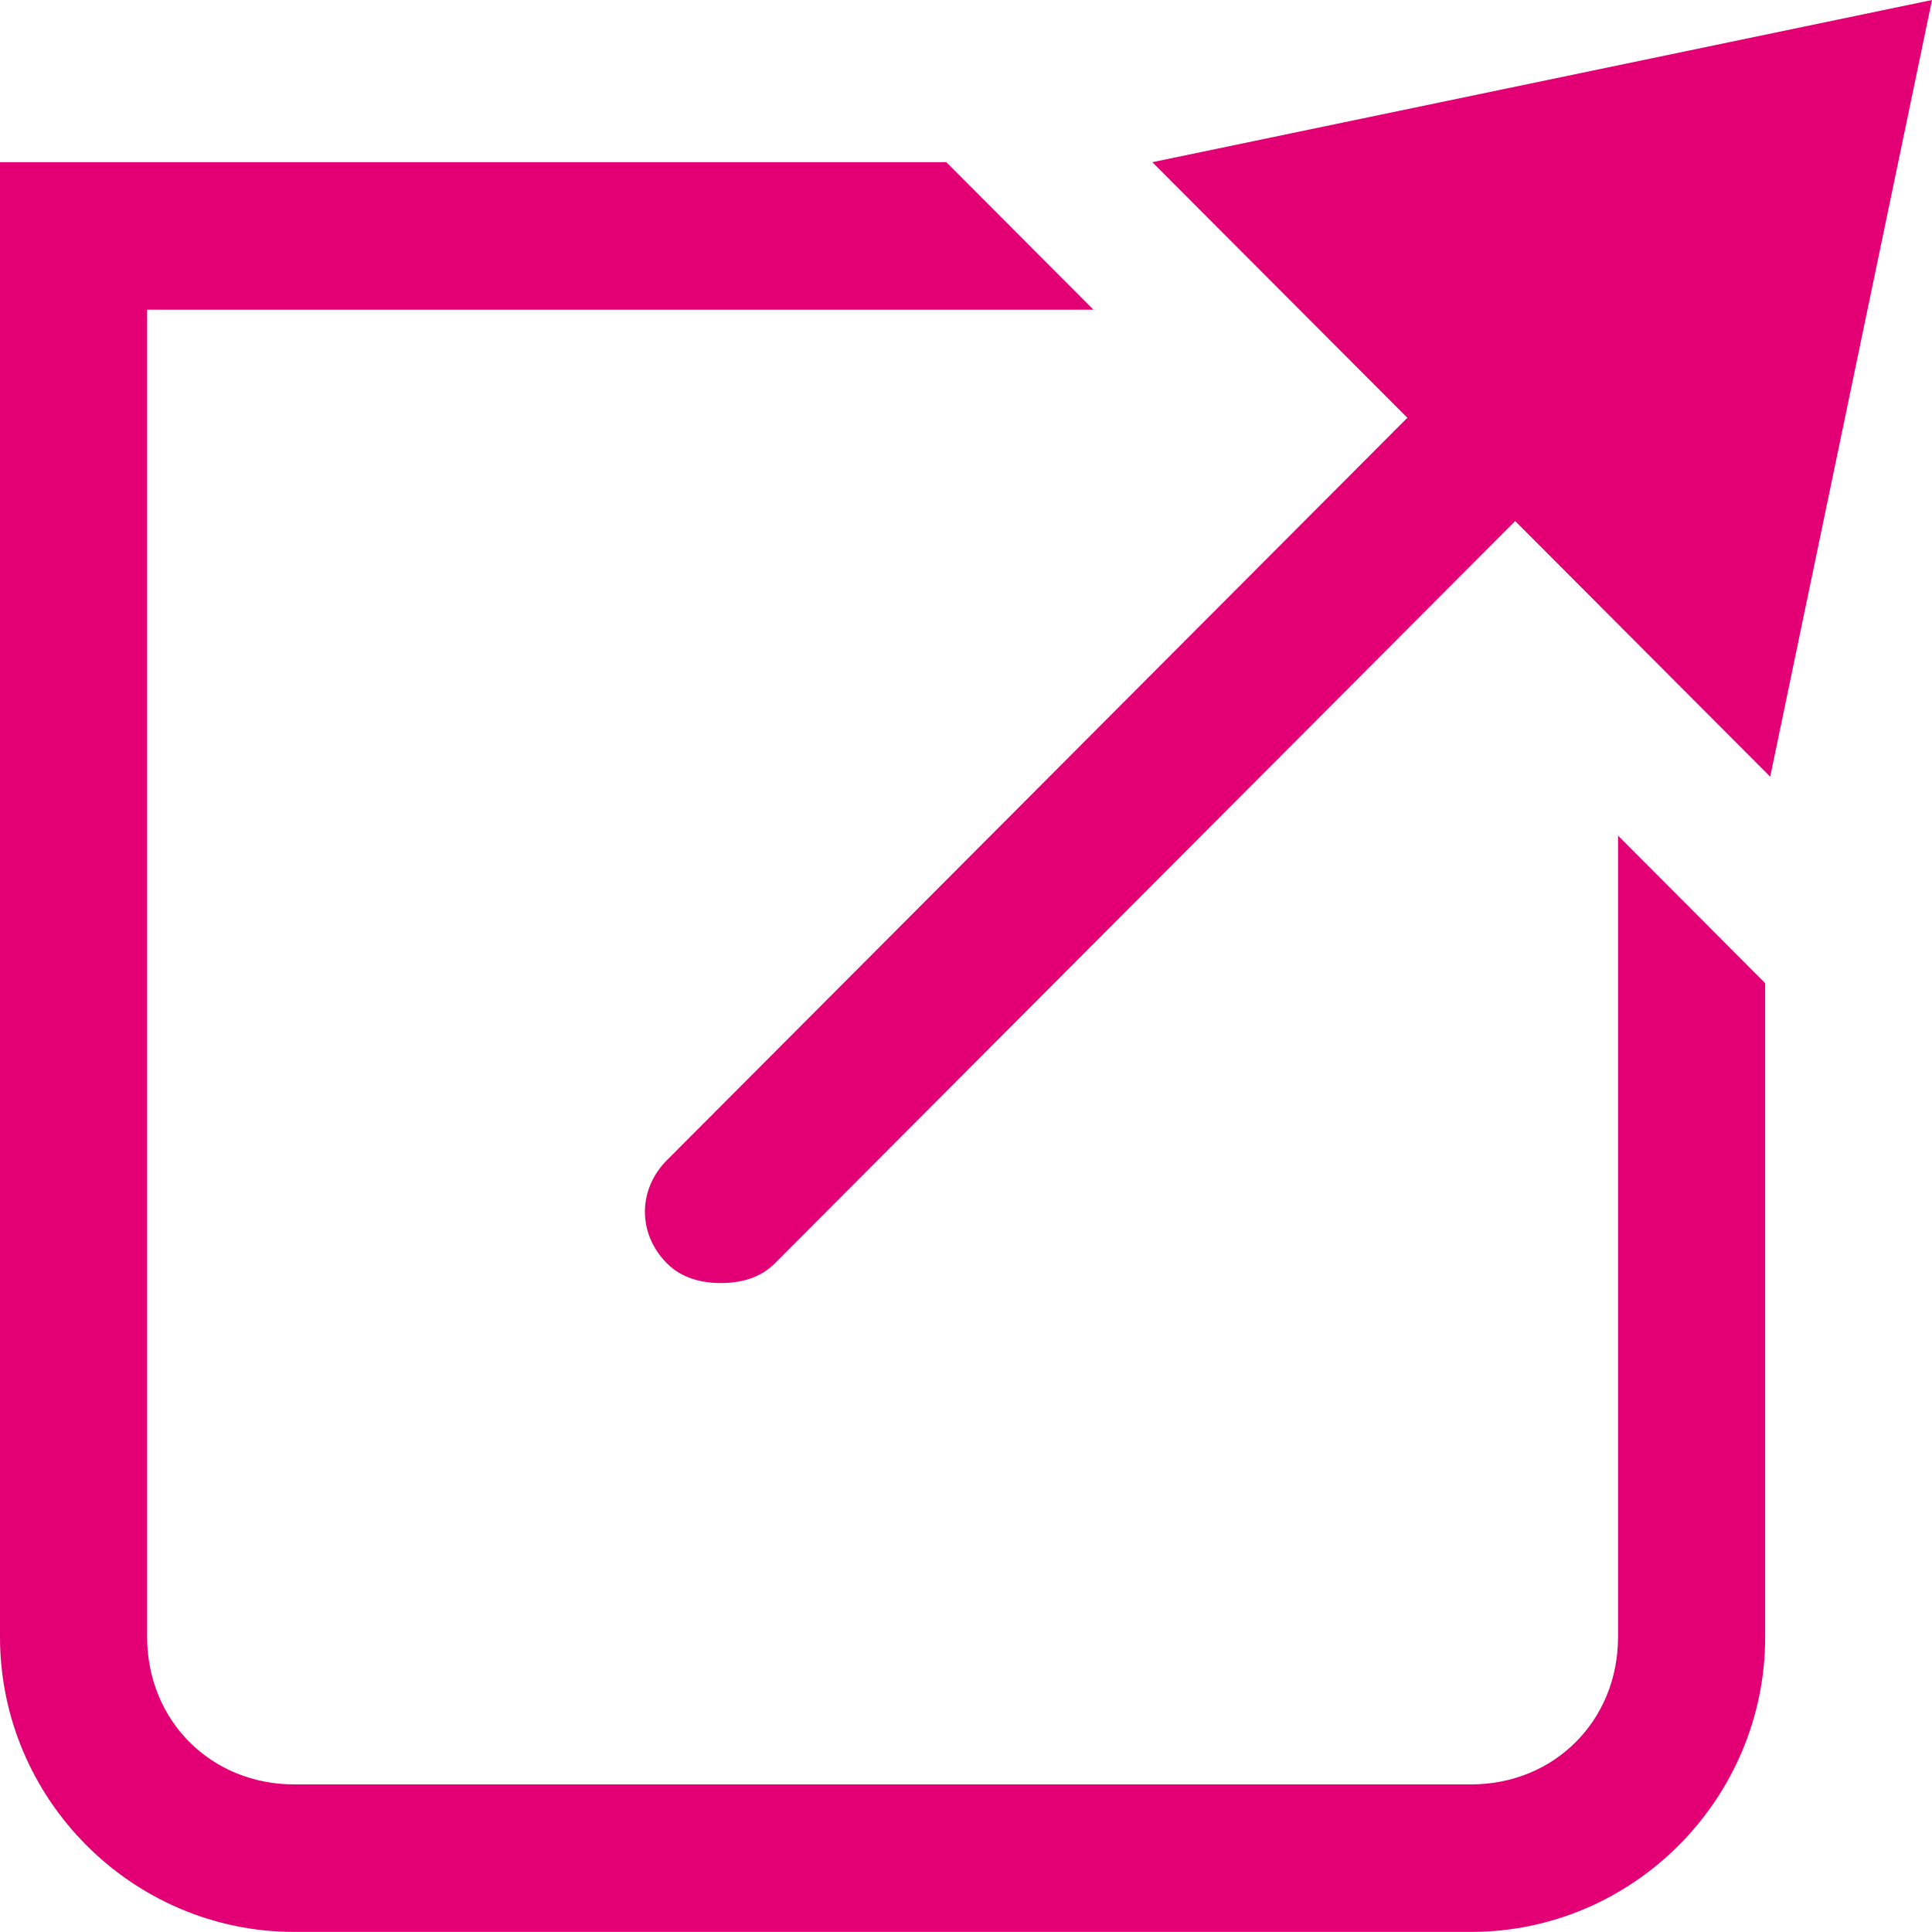
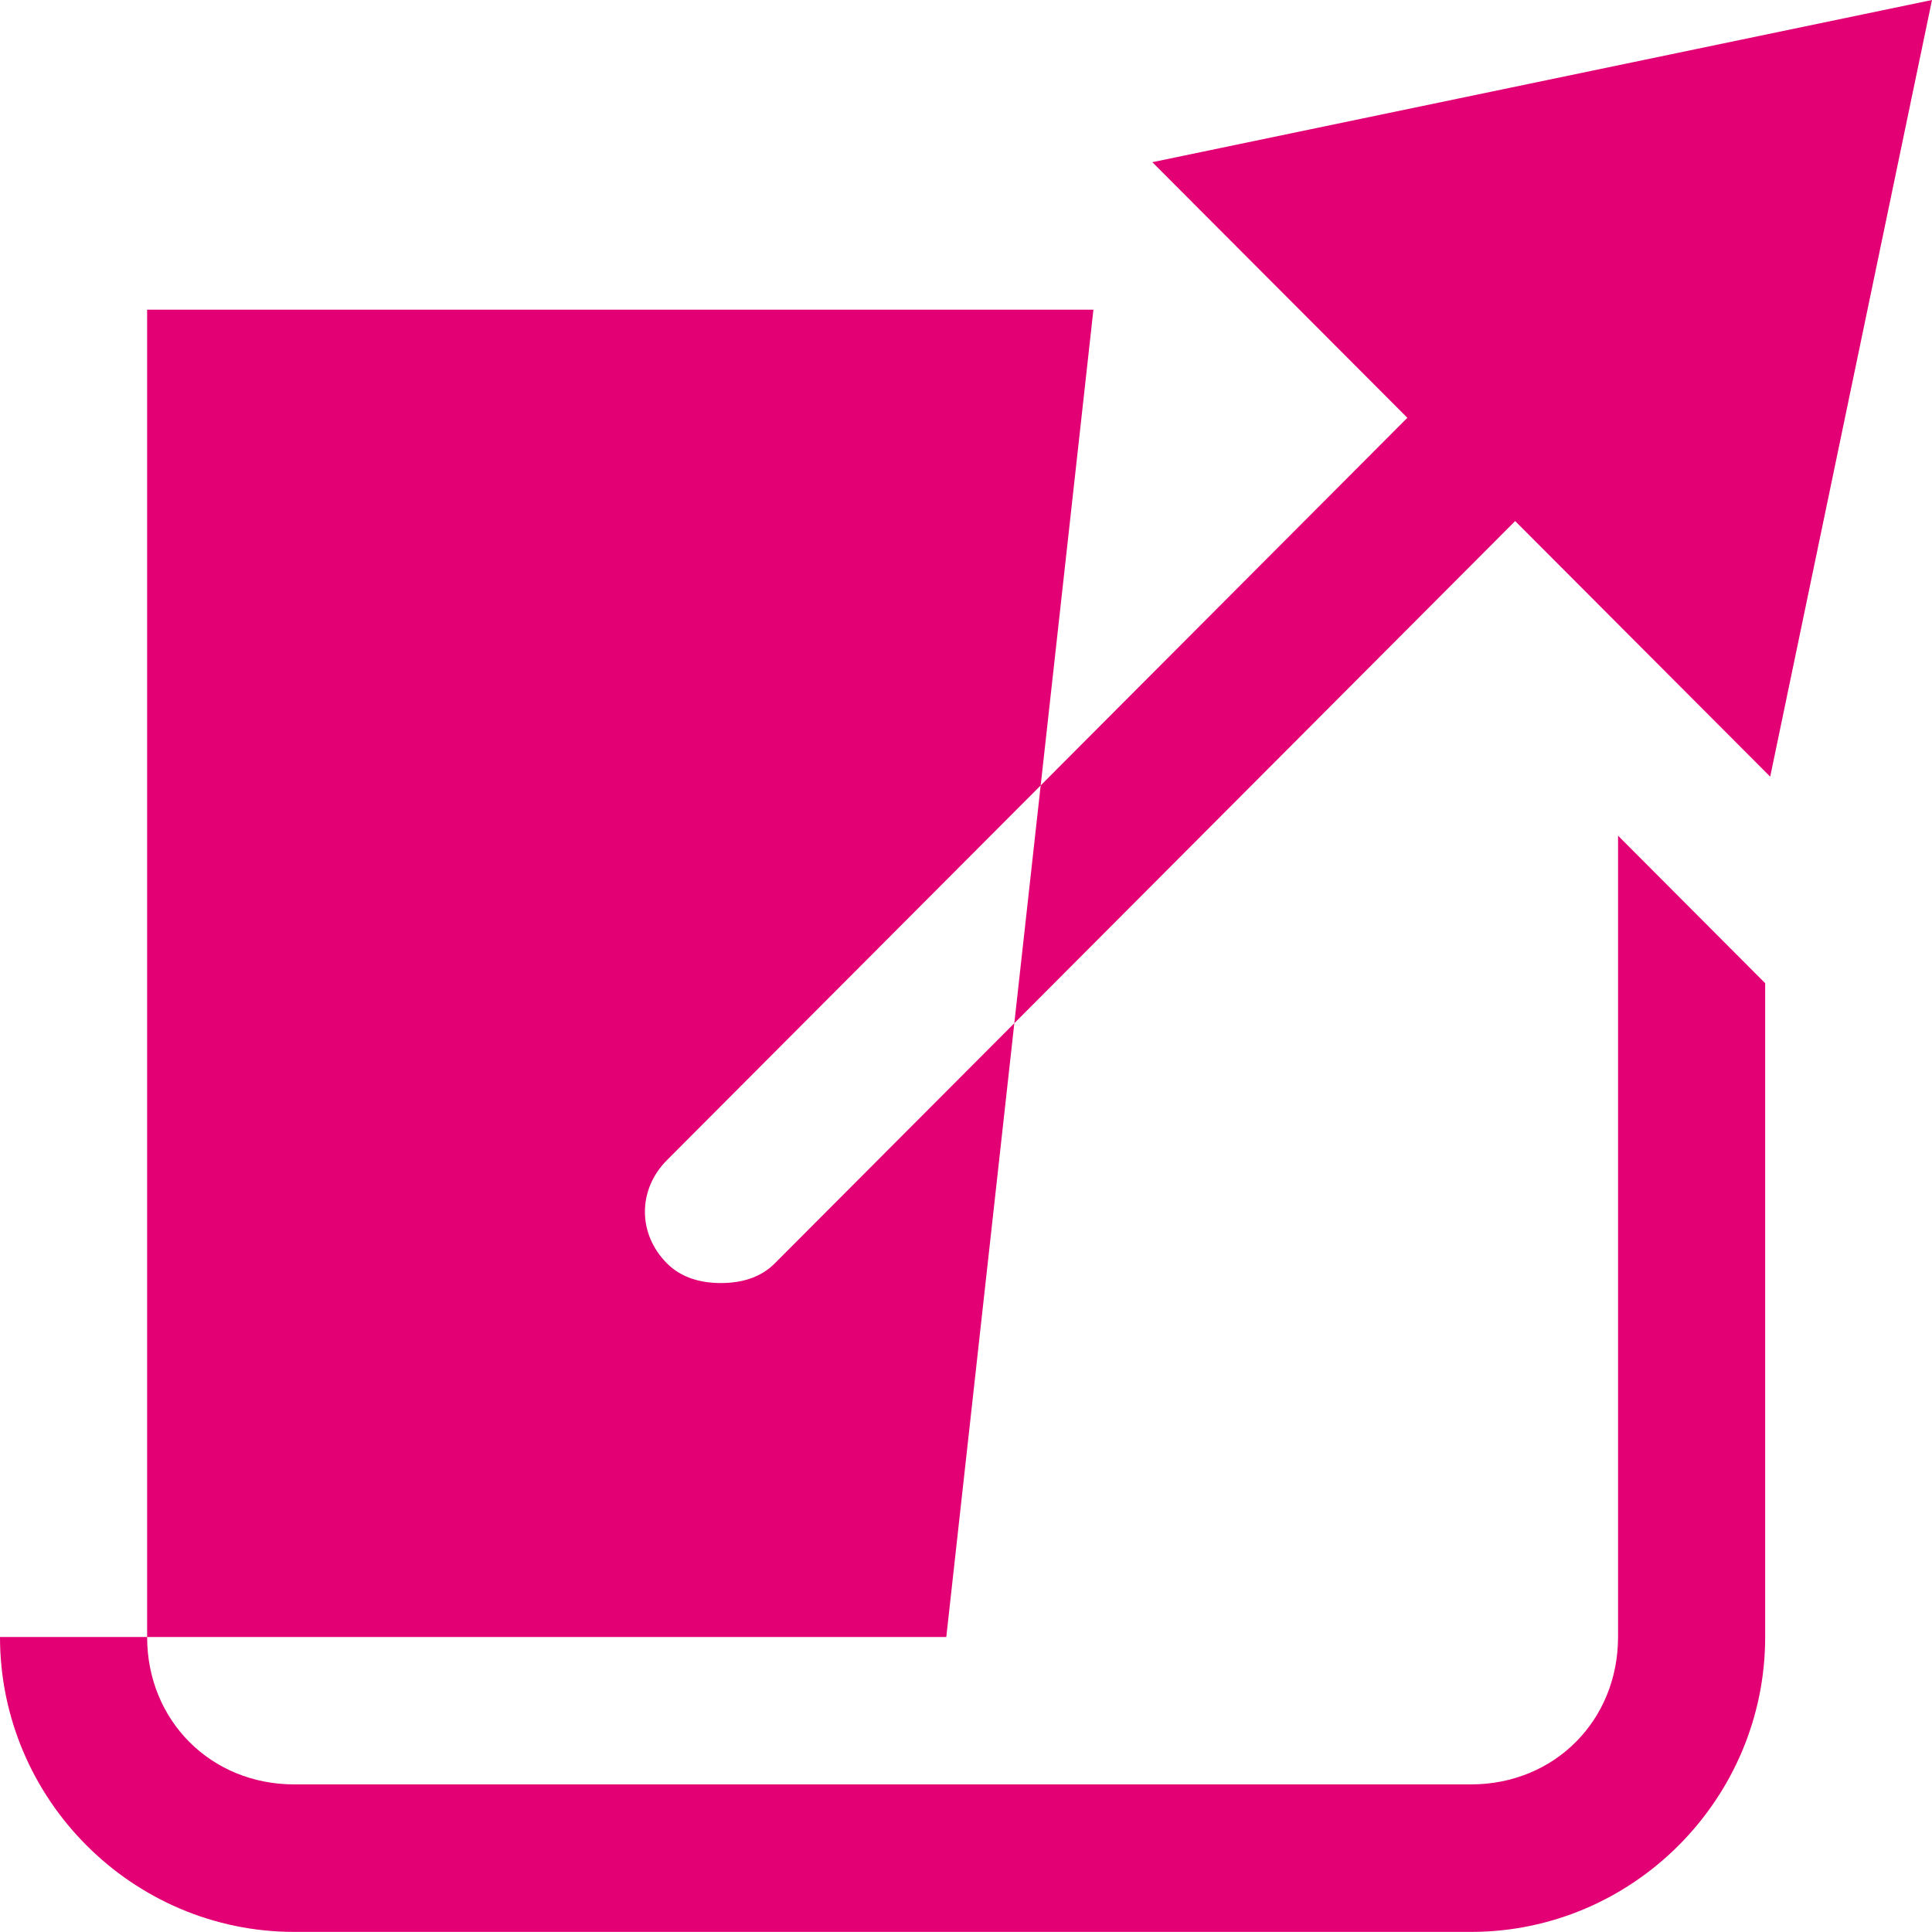
<svg xmlns="http://www.w3.org/2000/svg" width="20" height="20" viewBox="0 0 20 20" fill="none">
-   <path fill-rule="evenodd" clip-rule="evenodd" d="M14.569 4.325L11.929 1.679L20 0L18.325 8.04L15.685 5.394L8.021 13.078C7.869 13.231 7.666 13.282 7.463 13.282C7.26 13.282 7.056 13.231 6.904 13.078C6.6 12.773 6.6 12.315 6.904 12.01L14.569 4.325ZM16.75 16.946V8.651L18.273 10.178V16.946C18.273 18.625 16.903 19.999 15.228 19.999H3.046C1.37 19.999 0 18.625 0 16.946V1.679H9.796L11.319 3.206H1.523V16.946C1.523 17.811 2.183 18.472 3.046 18.472H15.228C16.091 18.472 16.75 17.811 16.75 16.946Z" fill="#E20074" />
+   <path fill-rule="evenodd" clip-rule="evenodd" d="M14.569 4.325L11.929 1.679L20 0L18.325 8.04L15.685 5.394L8.021 13.078C7.869 13.231 7.666 13.282 7.463 13.282C7.26 13.282 7.056 13.231 6.904 13.078C6.6 12.773 6.6 12.315 6.904 12.01L14.569 4.325ZM16.75 16.946V8.651L18.273 10.178V16.946C18.273 18.625 16.903 19.999 15.228 19.999H3.046C1.37 19.999 0 18.625 0 16.946H9.796L11.319 3.206H1.523V16.946C1.523 17.811 2.183 18.472 3.046 18.472H15.228C16.091 18.472 16.75 17.811 16.75 16.946Z" fill="#E20074" />
</svg>